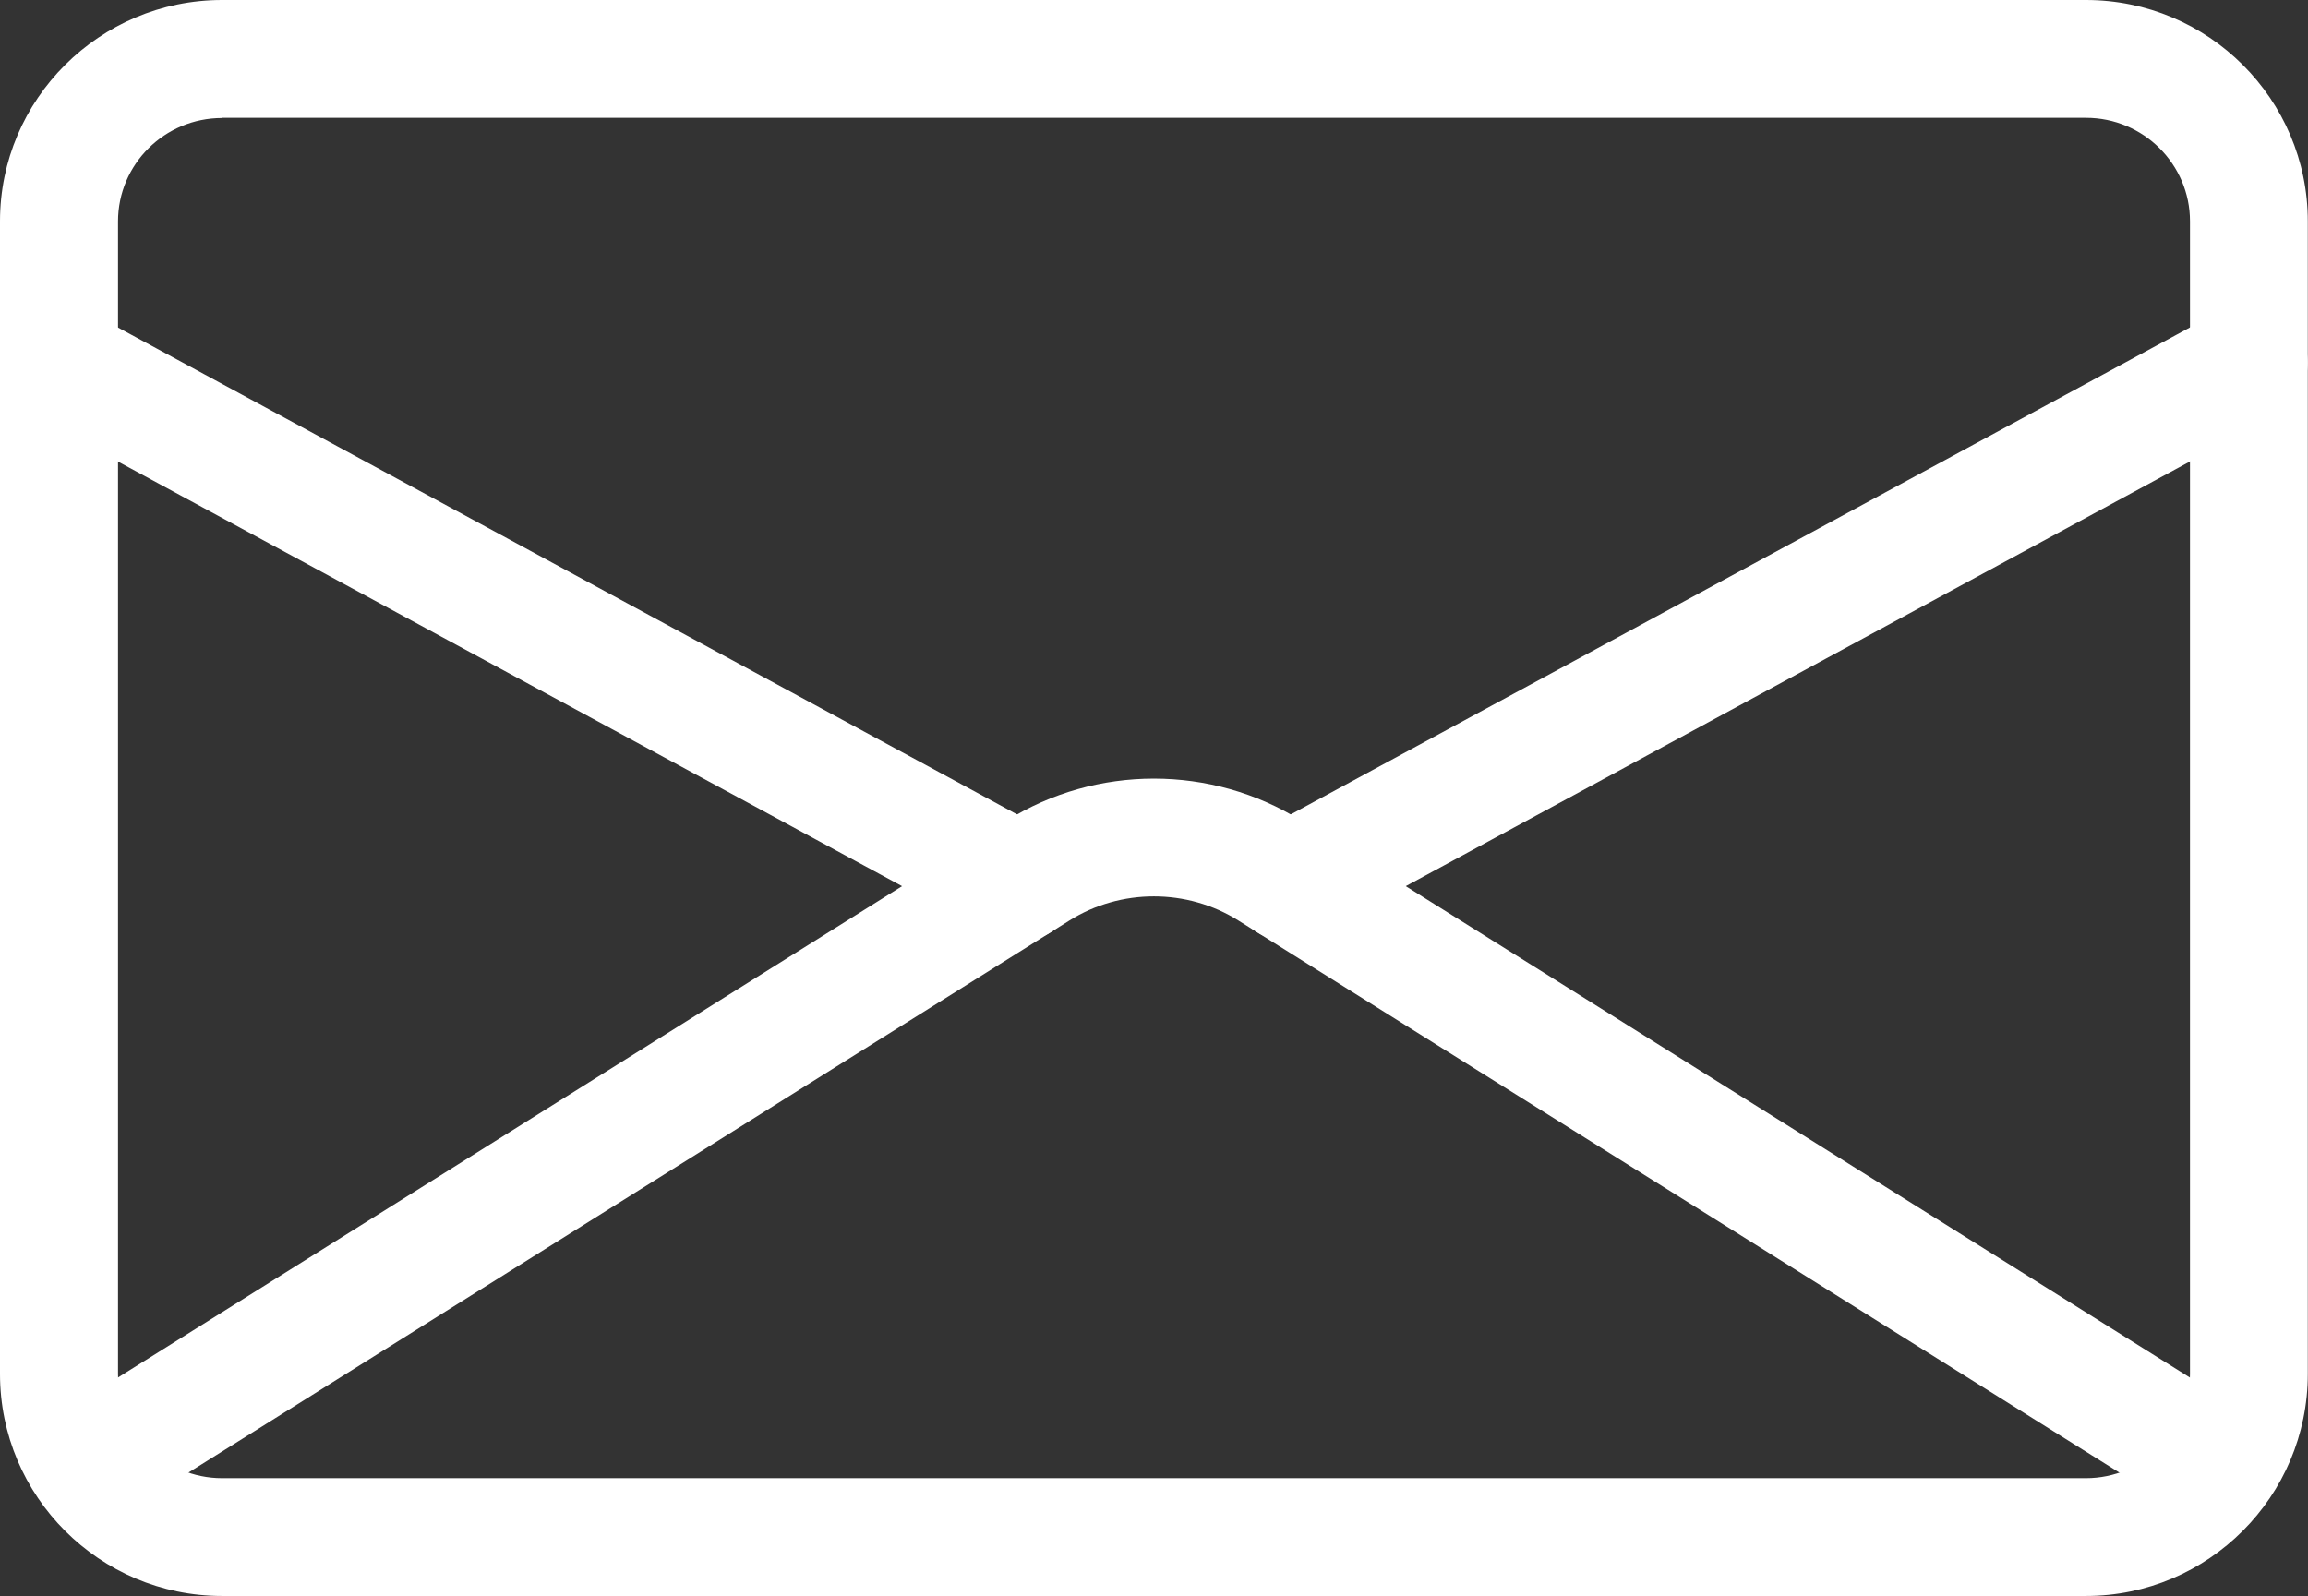
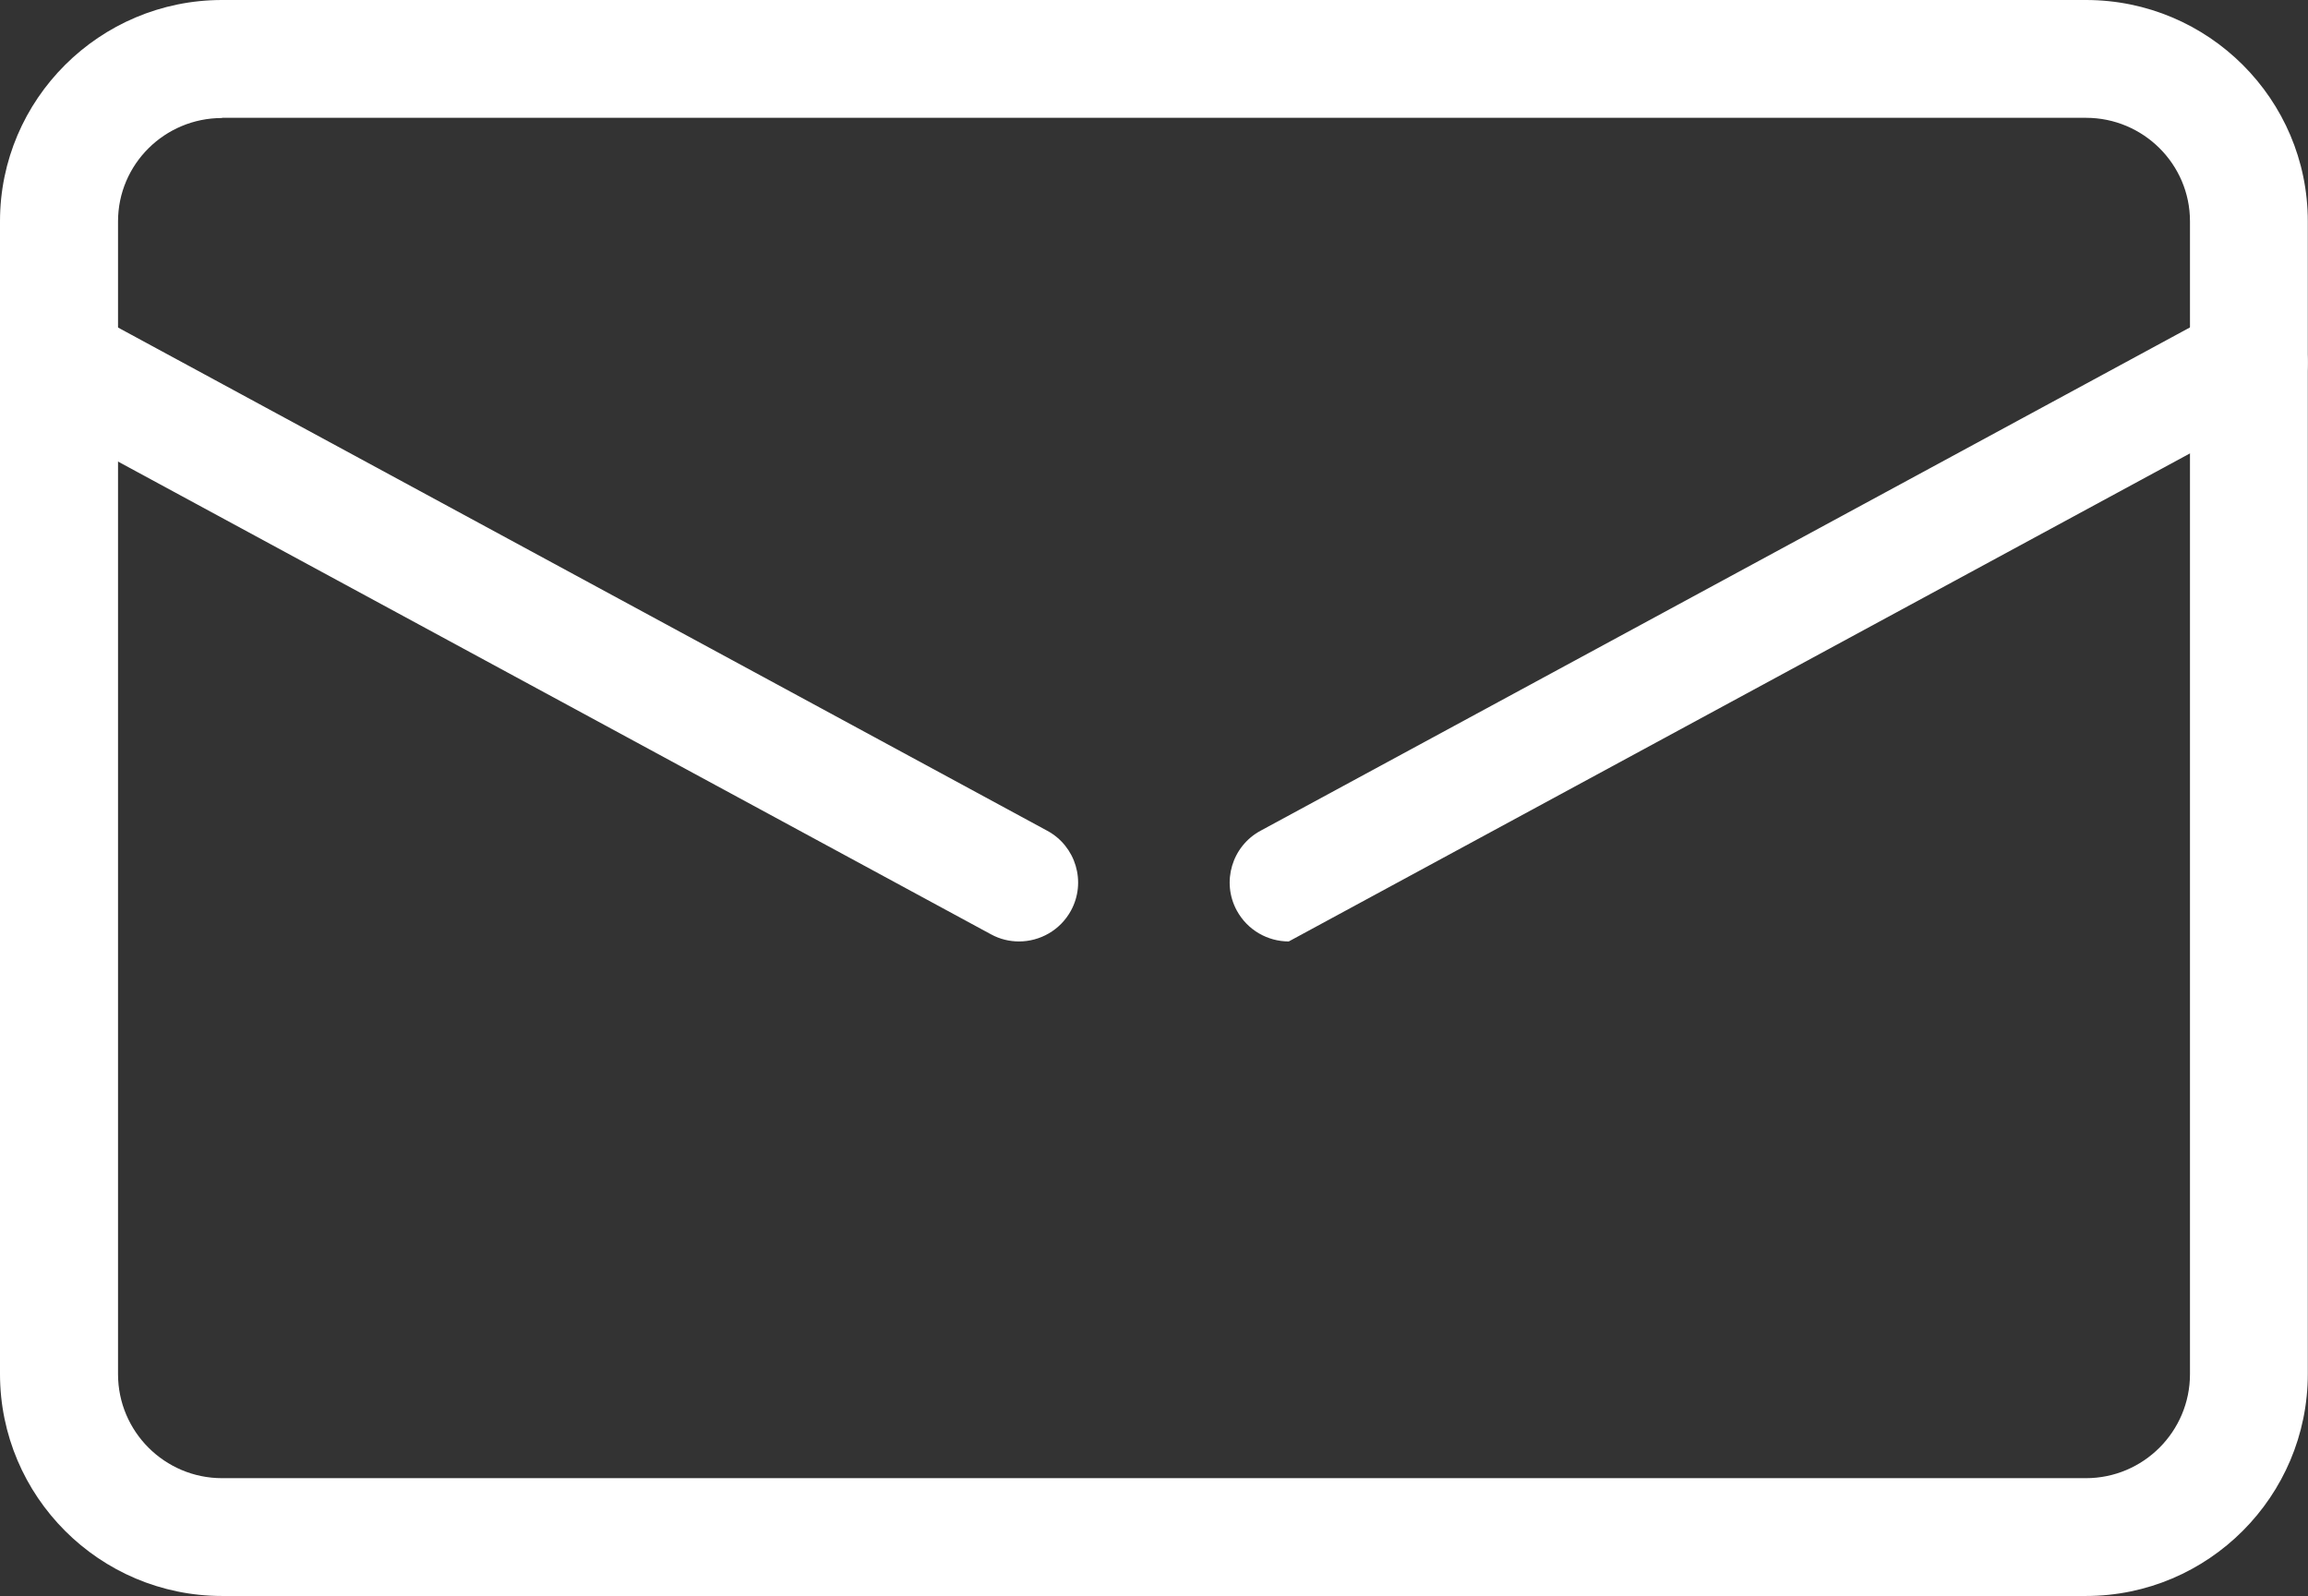
<svg xmlns="http://www.w3.org/2000/svg" id="Layer_2" data-name="Layer 2" viewBox="0 0 113.81 78.71">
  <rect x="0" y="0" width="113.81" height="78.71" fill="#333333" stroke="none" />
  <defs>
    <style>
      .cls-1 {
        fill: #fff;
      }
    </style>
  </defs>
  <g id="logo">
    <g id="message">
      <path class="cls-1" d="M102.86,78.71H10.95c-6.04,0-10.95-4.91-10.95-10.95V10.91C0,4.9,4.91,0,10.95,0H102.86c6.04,0,10.94,4.9,10.94,10.91v56.85c0,6.04-4.91,10.95-10.94,10.95ZM10.95,5.82c-2.83,0-5.13,2.28-5.13,5.1v56.85c0,2.83,2.3,5.13,5.13,5.13H102.86c2.83,0,5.13-2.3,5.13-5.13V10.91c0-2.81-2.3-5.1-5.13-5.1H10.95Z" />
-       <path class="cls-1" d="M109.2,75.04c-.53,0-1.06-.14-1.54-.44l-46.59-29.2c-2.53-1.59-5.81-1.59-8.34,0L6.14,74.6c-1.36,.85-3.16,.44-4.01-.92-.85-1.36-.44-3.16,.92-4.01l46.59-29.2c4.41-2.76,10.11-2.76,14.52,0l46.59,29.2c1.36,.85,1.77,2.65,.92,4.01-.55,.88-1.5,1.36-2.47,1.36Z" />
      <path class="cls-1" d="M50.25,46.43c-.47,0-.94-.11-1.38-.35L1.53,20.44c-1.41-.76-1.94-2.53-1.17-3.94,.76-1.41,2.53-1.94,3.94-1.17l47.34,25.64c1.41,.76,1.94,2.53,1.17,3.94-.53,.97-1.53,1.52-2.56,1.52Z" />
-       <path class="cls-1" d="M63.55,46.43c-1.03,0-2.03-.55-2.56-1.52-.77-1.41-.24-3.18,1.17-3.94L109.5,15.33c1.41-.77,3.18-.24,3.94,1.17,.77,1.41,.24,3.18-1.17,3.94l-47.34,25.64c-.44,.24-.91,.35-1.38,.35Z" />
+       <path class="cls-1" d="M63.55,46.43c-1.03,0-2.03-.55-2.56-1.52-.77-1.41-.24-3.18,1.17-3.94L109.5,15.33c1.41-.77,3.18-.24,3.94,1.17,.77,1.41,.24,3.18-1.17,3.94c-.44,.24-.91,.35-1.38,.35Z" />
    </g>
  </g>
</svg>